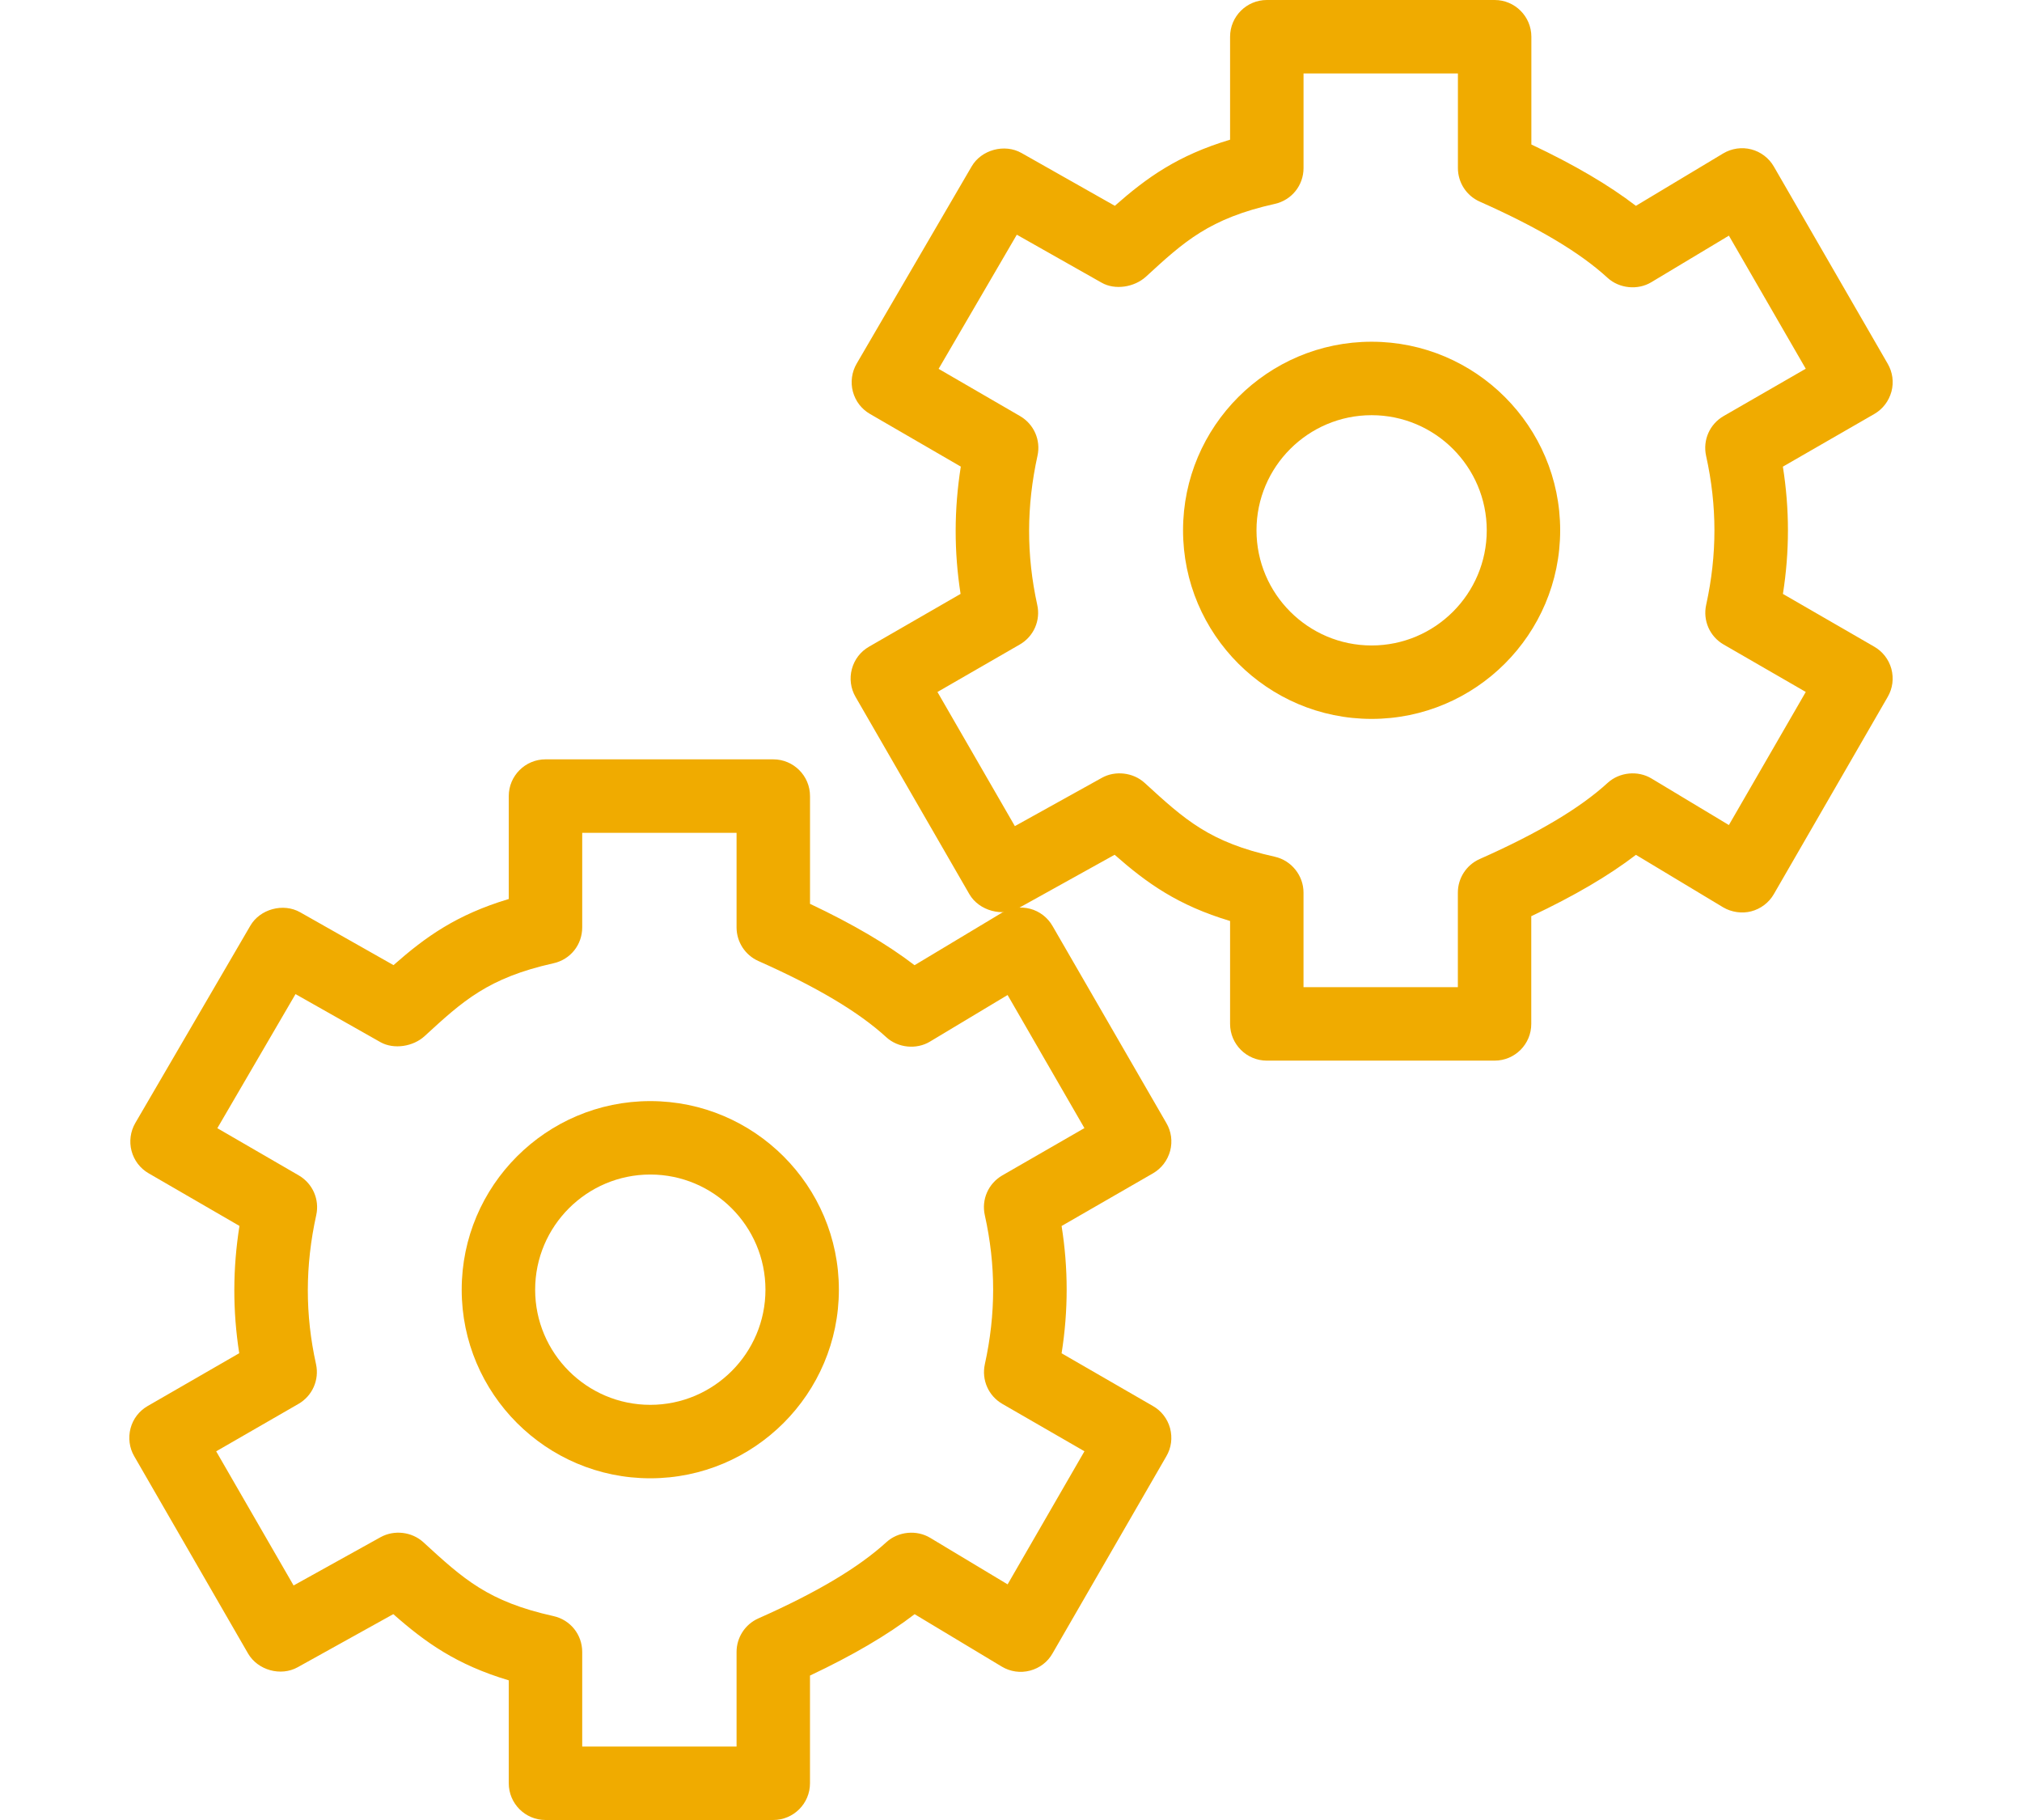
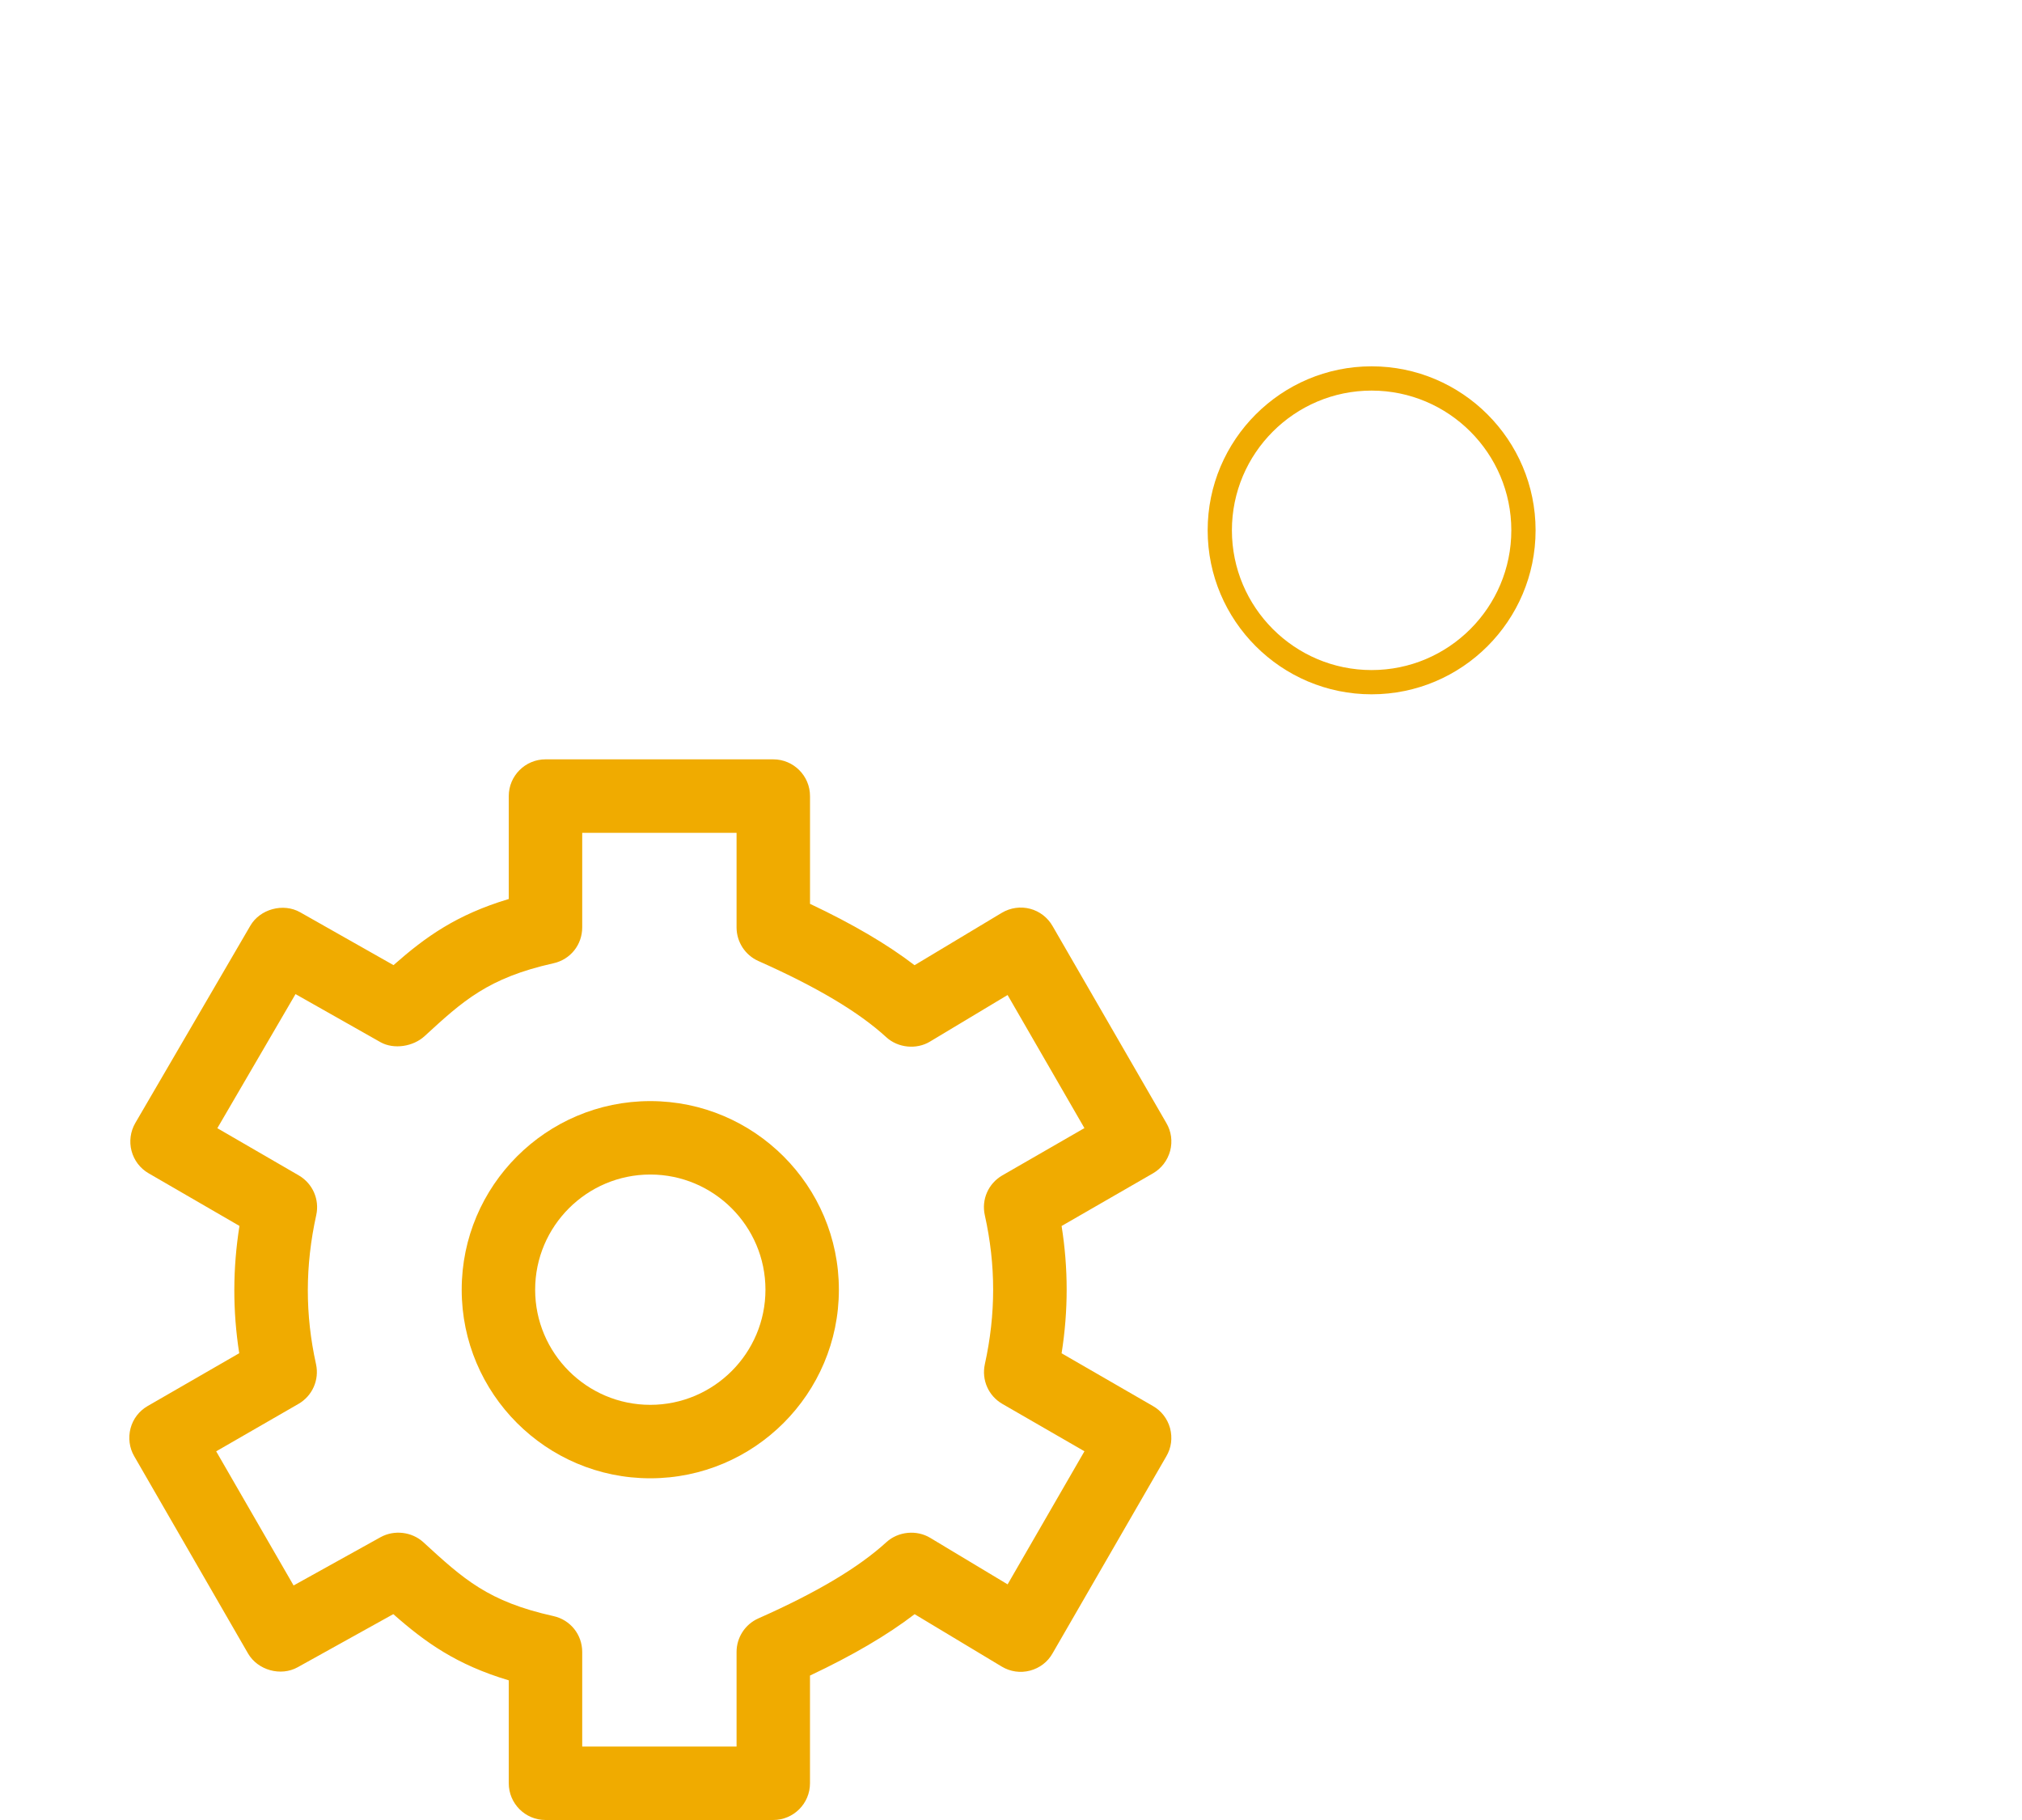
<svg xmlns="http://www.w3.org/2000/svg" version="1.1" id="Layer_1" x="0px" y="0px" width="80px" height="72px" viewBox="0.501 5.835 80 72" enable-background="new 0.501 5.835 80 72" xml:space="preserve">
  <g>
    <g>
-       <path fill="#F0AB00" d="M59.635,46.821h-9.013c-0.265,0-0.479-0.215-0.479-0.479v-4.814c-2.702-0.666-3.946-1.731-5.407-3.064    l-4.391,2.437c-0.228,0.13-0.518,0.048-0.648-0.179l-4.504-7.804c-0.063-0.11-0.08-0.241-0.047-0.364s0.113-0.228,0.224-0.291    l4.213-2.429c-0.399-2.013-0.396-3.996,0.01-6.039l-4.183-2.425c-0.11-0.064-0.19-0.169-0.224-0.292    c-0.033-0.124-0.015-0.255,0.05-0.364l4.55-7.804c0.131-0.228,0.422-0.306,0.651-0.176l4.305,2.436    c1.477-1.352,2.729-2.403,5.402-3.065V7.288c0-0.265,0.215-0.479,0.479-0.479h9.015c0.265,0,0.479,0.214,0.479,0.479v4.884    c2.193,0.994,3.843,1.976,5.025,2.99l4.036-2.424c0.111-0.066,0.244-0.085,0.367-0.053c0.125,0.032,0.231,0.113,0.295,0.225    l4.507,7.803c0.063,0.11,0.082,0.241,0.05,0.364c-0.034,0.123-0.115,0.228-0.225,0.291l-4.208,2.425    c0.403,2.023,0.404,4.005,0.002,6.039l4.206,2.429c0.11,0.063,0.19,0.168,0.225,0.291c0.032,0.123,0.014,0.254-0.05,0.364    L69.84,40.72c-0.063,0.111-0.17,0.192-0.295,0.225c-0.123,0.032-0.256,0.013-0.367-0.053l-4.031-2.424    c-1.189,1.017-2.842,1.998-5.032,2.989v4.884C60.114,46.606,59.899,46.821,59.635,46.821z M51.102,45.861h8.053v-4.715    c0-0.189,0.112-0.361,0.285-0.438c2.412-1.069,4.153-2.111,5.328-3.186c0.157-0.144,0.391-0.167,0.572-0.057l3.914,2.353    l4.023-6.965l-4.092-2.363c-0.182-0.104-0.273-0.314-0.229-0.519c0.468-2.13,0.467-4.195-0.003-6.315    c-0.045-0.205,0.047-0.415,0.229-0.519l4.094-2.359l-4.022-6.966l-3.92,2.354c-0.183,0.11-0.416,0.085-0.573-0.058    c-1.165-1.071-2.904-2.114-5.319-3.187c-0.173-0.077-0.285-0.249-0.285-0.438V7.768h-8.055v4.715c0,0.225-0.156,0.419-0.375,0.468    c-2.846,0.634-3.977,1.673-5.541,3.111c-0.154,0.141-0.435,0.215-0.614,0.112l-4.196-2.374l-4.068,6.979l4.066,2.358    c0.18,0.105,0.273,0.314,0.228,0.518c-0.471,2.143-0.474,4.209-0.009,6.315c0.045,0.205-0.047,0.415-0.229,0.519l-4.099,2.363    l4.028,6.979l4.28-2.376c0.179-0.1,0.405-0.075,0.557,0.065c1.633,1.494,2.764,2.528,5.599,3.157    c0.219,0.048,0.375,0.244,0.375,0.468V45.861z" />
-       <path fill="#F0AB00" d="M59.635,47.794h-9.013c-0.801,0-1.453-0.652-1.453-1.453V42.27c-2.063-0.618-3.292-1.496-4.568-2.62    l-3.784,2.101c-0.636,0.364-1.578,0.122-1.963-0.542l-4.504-7.805c-0.193-0.335-0.245-0.726-0.145-1.102    c0.101-0.376,0.341-0.69,0.679-0.884l3.622-2.088c-0.262-1.68-0.259-3.339,0.009-5.036L34.92,22.21    c-0.336-0.195-0.576-0.509-0.675-0.883c-0.099-0.372-0.044-0.774,0.149-1.105l4.55-7.803c0.382-0.659,1.304-0.911,1.973-0.531    l3.692,2.089c1.269-1.12,2.494-1.997,4.56-2.616V7.288c0-0.801,0.652-1.453,1.453-1.453h9.015c0.801,0,1.452,0.652,1.452,1.453    v4.263c1.696,0.801,3.06,1.601,4.136,2.427l3.453-2.073c0.336-0.201,0.741-0.258,1.111-0.161c0.374,0.095,0.703,0.345,0.896,0.684    l4.504,7.799c0.193,0.335,0.246,0.725,0.147,1.098c-0.105,0.383-0.345,0.692-0.675,0.885l-3.621,2.086    c0.267,1.686,0.267,3.345,0.002,5.035l3.615,2.088c0.332,0.192,0.571,0.501,0.675,0.872c0.103,0.388,0.05,0.778-0.144,1.113    l-4.506,7.804c-0.192,0.335-0.521,0.584-0.899,0.681c-0.353,0.092-0.771,0.038-1.104-0.159l-3.452-2.077    c-1.08,0.827-2.445,1.627-4.142,2.427v4.262C61.087,47.142,60.436,47.794,59.635,47.794z M52.075,44.888h6.106v-3.742    c0-0.573,0.338-1.094,0.863-1.327c2.313-1.026,3.97-2.012,5.065-3.015c0.467-0.425,1.194-0.496,1.73-0.173l3.065,1.843    l3.042-5.265l-3.249-1.876c-0.55-0.316-0.828-0.948-0.692-1.569c0.437-1.99,0.436-3.918-0.003-5.896    c-0.136-0.625,0.143-1.256,0.693-1.573l3.25-1.873l-3.041-5.265L65.834,17c-0.533,0.322-1.263,0.251-1.728-0.172    c-1.09-1.002-2.744-1.988-5.06-3.017c-0.525-0.233-0.863-0.754-0.863-1.328V8.741h-6.108v3.742c0,0.685-0.468,1.268-1.136,1.418    c-2.592,0.577-3.589,1.492-5.096,2.877c-0.466,0.426-1.232,0.54-1.755,0.241l-3.357-1.899l-3.094,5.307l3.223,1.869    c0.55,0.321,0.826,0.951,0.689,1.57c-0.439,2-0.442,3.929-0.01,5.896c0.139,0.623-0.142,1.255-0.694,1.572l-3.254,1.876    l3.063,5.307l3.444-1.912c0.523-0.293,1.236-0.215,1.688,0.199c1.601,1.465,2.567,2.35,5.15,2.923    c0.658,0.146,1.138,0.743,1.138,1.418V44.888z" />
-     </g>
+       </g>
    <g>
      <path fill="#F0AB00" d="M54.768,33.302c-3.576,0-6.486-2.91-6.486-6.488c0-3.577,2.91-6.487,6.486-6.487    c3.577,0,6.488,2.91,6.488,6.487C61.256,30.392,58.345,33.302,54.768,33.302z M54.768,21.287c-3.047,0-5.527,2.479-5.527,5.527    c0,3.048,2.48,5.529,5.527,5.529c3.049,0,5.528-2.48,5.528-5.529C60.296,23.767,57.816,21.287,54.768,21.287z" />
-       <path fill="#F0AB00" d="M54.768,34.275c-4.113,0-7.46-3.347-7.46-7.461c0-4.113,3.347-7.46,7.46-7.46    c4.114,0,7.461,3.347,7.461,7.46C62.229,30.928,58.882,34.275,54.768,34.275z M54.768,22.26c-2.511,0-4.554,2.042-4.554,4.554    c0,2.512,2.043,4.556,4.554,4.556c2.512,0,4.556-2.043,4.556-4.556C59.323,24.303,57.279,22.26,54.768,22.26z" />
    </g>
    <g>
      <path fill="#F0AB00" d="M31.095,76.863h-9.012c-0.265,0-0.48-0.215-0.48-0.48v-4.815c-2.702-0.666-3.947-1.73-5.406-3.064    l-4.392,2.438c-0.227,0.126-0.517,0.047-0.648-0.181l-4.502-7.804c-0.064-0.11-0.081-0.241-0.048-0.363    c0.033-0.124,0.114-0.229,0.224-0.292l4.213-2.429c-0.399-2.014-0.397-3.995,0.009-6.038L6.87,51.41    c-0.11-0.064-0.19-0.169-0.223-0.293c-0.033-0.123-0.015-0.254,0.049-0.364l4.55-7.804c0.132-0.227,0.422-0.306,0.651-0.177    l4.304,2.438c1.477-1.353,2.728-2.404,5.402-3.065v-4.815c0-0.266,0.215-0.479,0.48-0.479h9.013c0.265,0,0.48,0.214,0.48,0.479    v4.885c2.192,0.995,3.843,1.977,5.026,2.99l4.036-2.423c0.111-0.065,0.243-0.086,0.368-0.053c0.124,0.032,0.23,0.112,0.294,0.225    l4.507,7.802c0.064,0.11,0.082,0.24,0.05,0.364c-0.034,0.123-0.115,0.228-0.225,0.292l-4.207,2.425    c0.404,2.019,0.405,4.002,0.001,6.039l4.206,2.428c0.11,0.063,0.19,0.167,0.225,0.291c0.032,0.123,0.015,0.253-0.05,0.363    L41.3,70.76c-0.063,0.112-0.17,0.192-0.294,0.226c-0.125,0.032-0.257,0.013-0.368-0.054l-4.031-2.425    c-1.191,1.018-2.843,2-5.031,2.99v4.885C31.575,76.648,31.36,76.863,31.095,76.863z M22.563,75.903h8.052v-4.716    c0-0.189,0.112-0.362,0.286-0.438c2.408-1.068,4.15-2.111,5.327-3.188c0.157-0.143,0.389-0.167,0.571-0.057l3.915,2.354    l4.022-6.966l-4.091-2.36c-0.181-0.104-0.274-0.314-0.229-0.519c0.47-2.135,0.469-4.201-0.002-6.315    c-0.045-0.205,0.047-0.416,0.229-0.521l4.093-2.358l-4.022-6.963l-3.92,2.353c-0.181,0.109-0.414,0.085-0.571-0.059    c-1.167-1.069-2.908-2.112-5.321-3.186c-0.173-0.077-0.285-0.25-0.285-0.439v-4.715h-8.053v4.715c0,0.226-0.156,0.42-0.375,0.469    c-2.846,0.634-3.978,1.674-5.544,3.114c-0.152,0.141-0.43,0.21-0.611,0.109l-4.196-2.374L7.768,50.82l4.067,2.357    c0.181,0.105,0.272,0.314,0.228,0.52c-0.472,2.143-0.475,4.208-0.009,6.313c0.045,0.205-0.047,0.415-0.229,0.521l-4.099,2.362    l4.027,6.979l4.281-2.377c0.181-0.1,0.404-0.073,0.557,0.065c1.627,1.492,2.758,2.527,5.597,3.157    c0.219,0.049,0.376,0.244,0.376,0.469V75.903z" />
      <path fill="#F0AB00" d="M31.095,77.835h-9.012c-0.801,0-1.453-0.651-1.453-1.453V72.31c-2.065-0.617-3.294-1.496-4.568-2.619    l-3.784,2.101c-0.671,0.373-1.58,0.116-1.963-0.544l-4.504-7.805c-0.191-0.327-0.244-0.73-0.145-1.102    c0.099-0.374,0.339-0.688,0.677-0.883l3.623-2.089c-0.262-1.679-0.259-3.339,0.009-5.036l-3.594-2.082    c-0.336-0.194-0.576-0.51-0.676-0.887c-0.098-0.367-0.044-0.77,0.149-1.102l4.551-7.805c0.381-0.659,1.303-0.911,1.97-0.533    l3.695,2.092c1.269-1.12,2.495-1.997,4.56-2.616v-4.072c0-0.801,0.652-1.453,1.453-1.453h9.013c0.801,0,1.453,0.652,1.453,1.453    v4.263c1.696,0.802,3.059,1.602,4.136,2.428l3.453-2.073c0.342-0.204,0.749-0.258,1.12-0.159c0.37,0.096,0.696,0.346,0.888,0.684    l4.504,7.796c0.193,0.329,0.246,0.721,0.148,1.097c-0.106,0.384-0.345,0.693-0.677,0.887l-3.618,2.085    c0.267,1.685,0.267,3.343,0,5.036l3.615,2.087c0.33,0.188,0.572,0.499,0.676,0.874c0.102,0.39,0.049,0.781-0.148,1.115    l-4.503,7.798c-0.189,0.334-0.505,0.577-0.886,0.679c-0.392,0.103-0.787,0.04-1.118-0.157l-3.451-2.075    c-1.082,0.828-2.446,1.628-4.14,2.428v4.262C32.548,77.184,31.896,77.835,31.095,77.835z M23.536,74.93h6.107v-3.743    c0-0.574,0.339-1.096,0.864-1.328c2.308-1.023,3.965-2.011,5.065-3.016c0.469-0.426,1.195-0.495,1.731-0.171l3.064,1.841    l3.04-5.265l-3.248-1.874c-0.55-0.318-0.828-0.948-0.693-1.569c0.439-1.993,0.438-3.923-0.001-5.896    c-0.139-0.621,0.139-1.254,0.691-1.574l3.25-1.872l-3.04-5.265l-3.072,1.844c-0.531,0.321-1.263,0.251-1.727-0.174    c-1.091-1-2.746-1.985-5.061-3.015c-0.524-0.233-0.863-0.755-0.863-1.329v-3.742h-6.107v3.742c0,0.688-0.468,1.271-1.139,1.419    c-2.589,0.577-3.585,1.493-5.094,2.879c-0.454,0.419-1.217,0.536-1.741,0.246l-3.369-1.906L9.1,50.467l3.223,1.868    c0.55,0.321,0.826,0.952,0.69,1.571c-0.441,2.001-0.444,3.929-0.009,5.894c0.136,0.623-0.143,1.254-0.691,1.572L9.054,63.25    l3.063,5.307l3.444-1.912c0.539-0.296,1.232-0.212,1.683,0.195c1.603,1.47,2.568,2.354,5.154,2.928    c0.669,0.148,1.138,0.732,1.138,1.419V74.93z" />
    </g>
    <g>
-       <path fill="#F0AB00" d="M26.229,63.343c-3.578,0-6.488-2.91-6.488-6.487s2.91-6.488,6.488-6.488c3.578,0,6.489,2.911,6.489,6.488    S29.807,63.343,26.229,63.343z M26.229,51.328c-3.048,0-5.528,2.479-5.528,5.528c0,3.048,2.48,5.528,5.528,5.528    c3.049,0,5.529-2.48,5.529-5.528C31.758,53.807,29.278,51.328,26.229,51.328z" />
      <path fill="#F0AB00" d="M26.229,64.317c-4.114,0-7.461-3.347-7.461-7.461s3.347-7.461,7.461-7.461    c4.115,0,7.462,3.347,7.462,7.461S30.344,64.317,26.229,64.317z M26.229,52.3c-2.512,0-4.555,2.044-4.555,4.556    c0,2.511,2.043,4.555,4.555,4.555c2.513,0,4.557-2.044,4.557-4.555C30.786,54.344,28.742,52.3,26.229,52.3z" />
    </g>
  </g>
</svg>